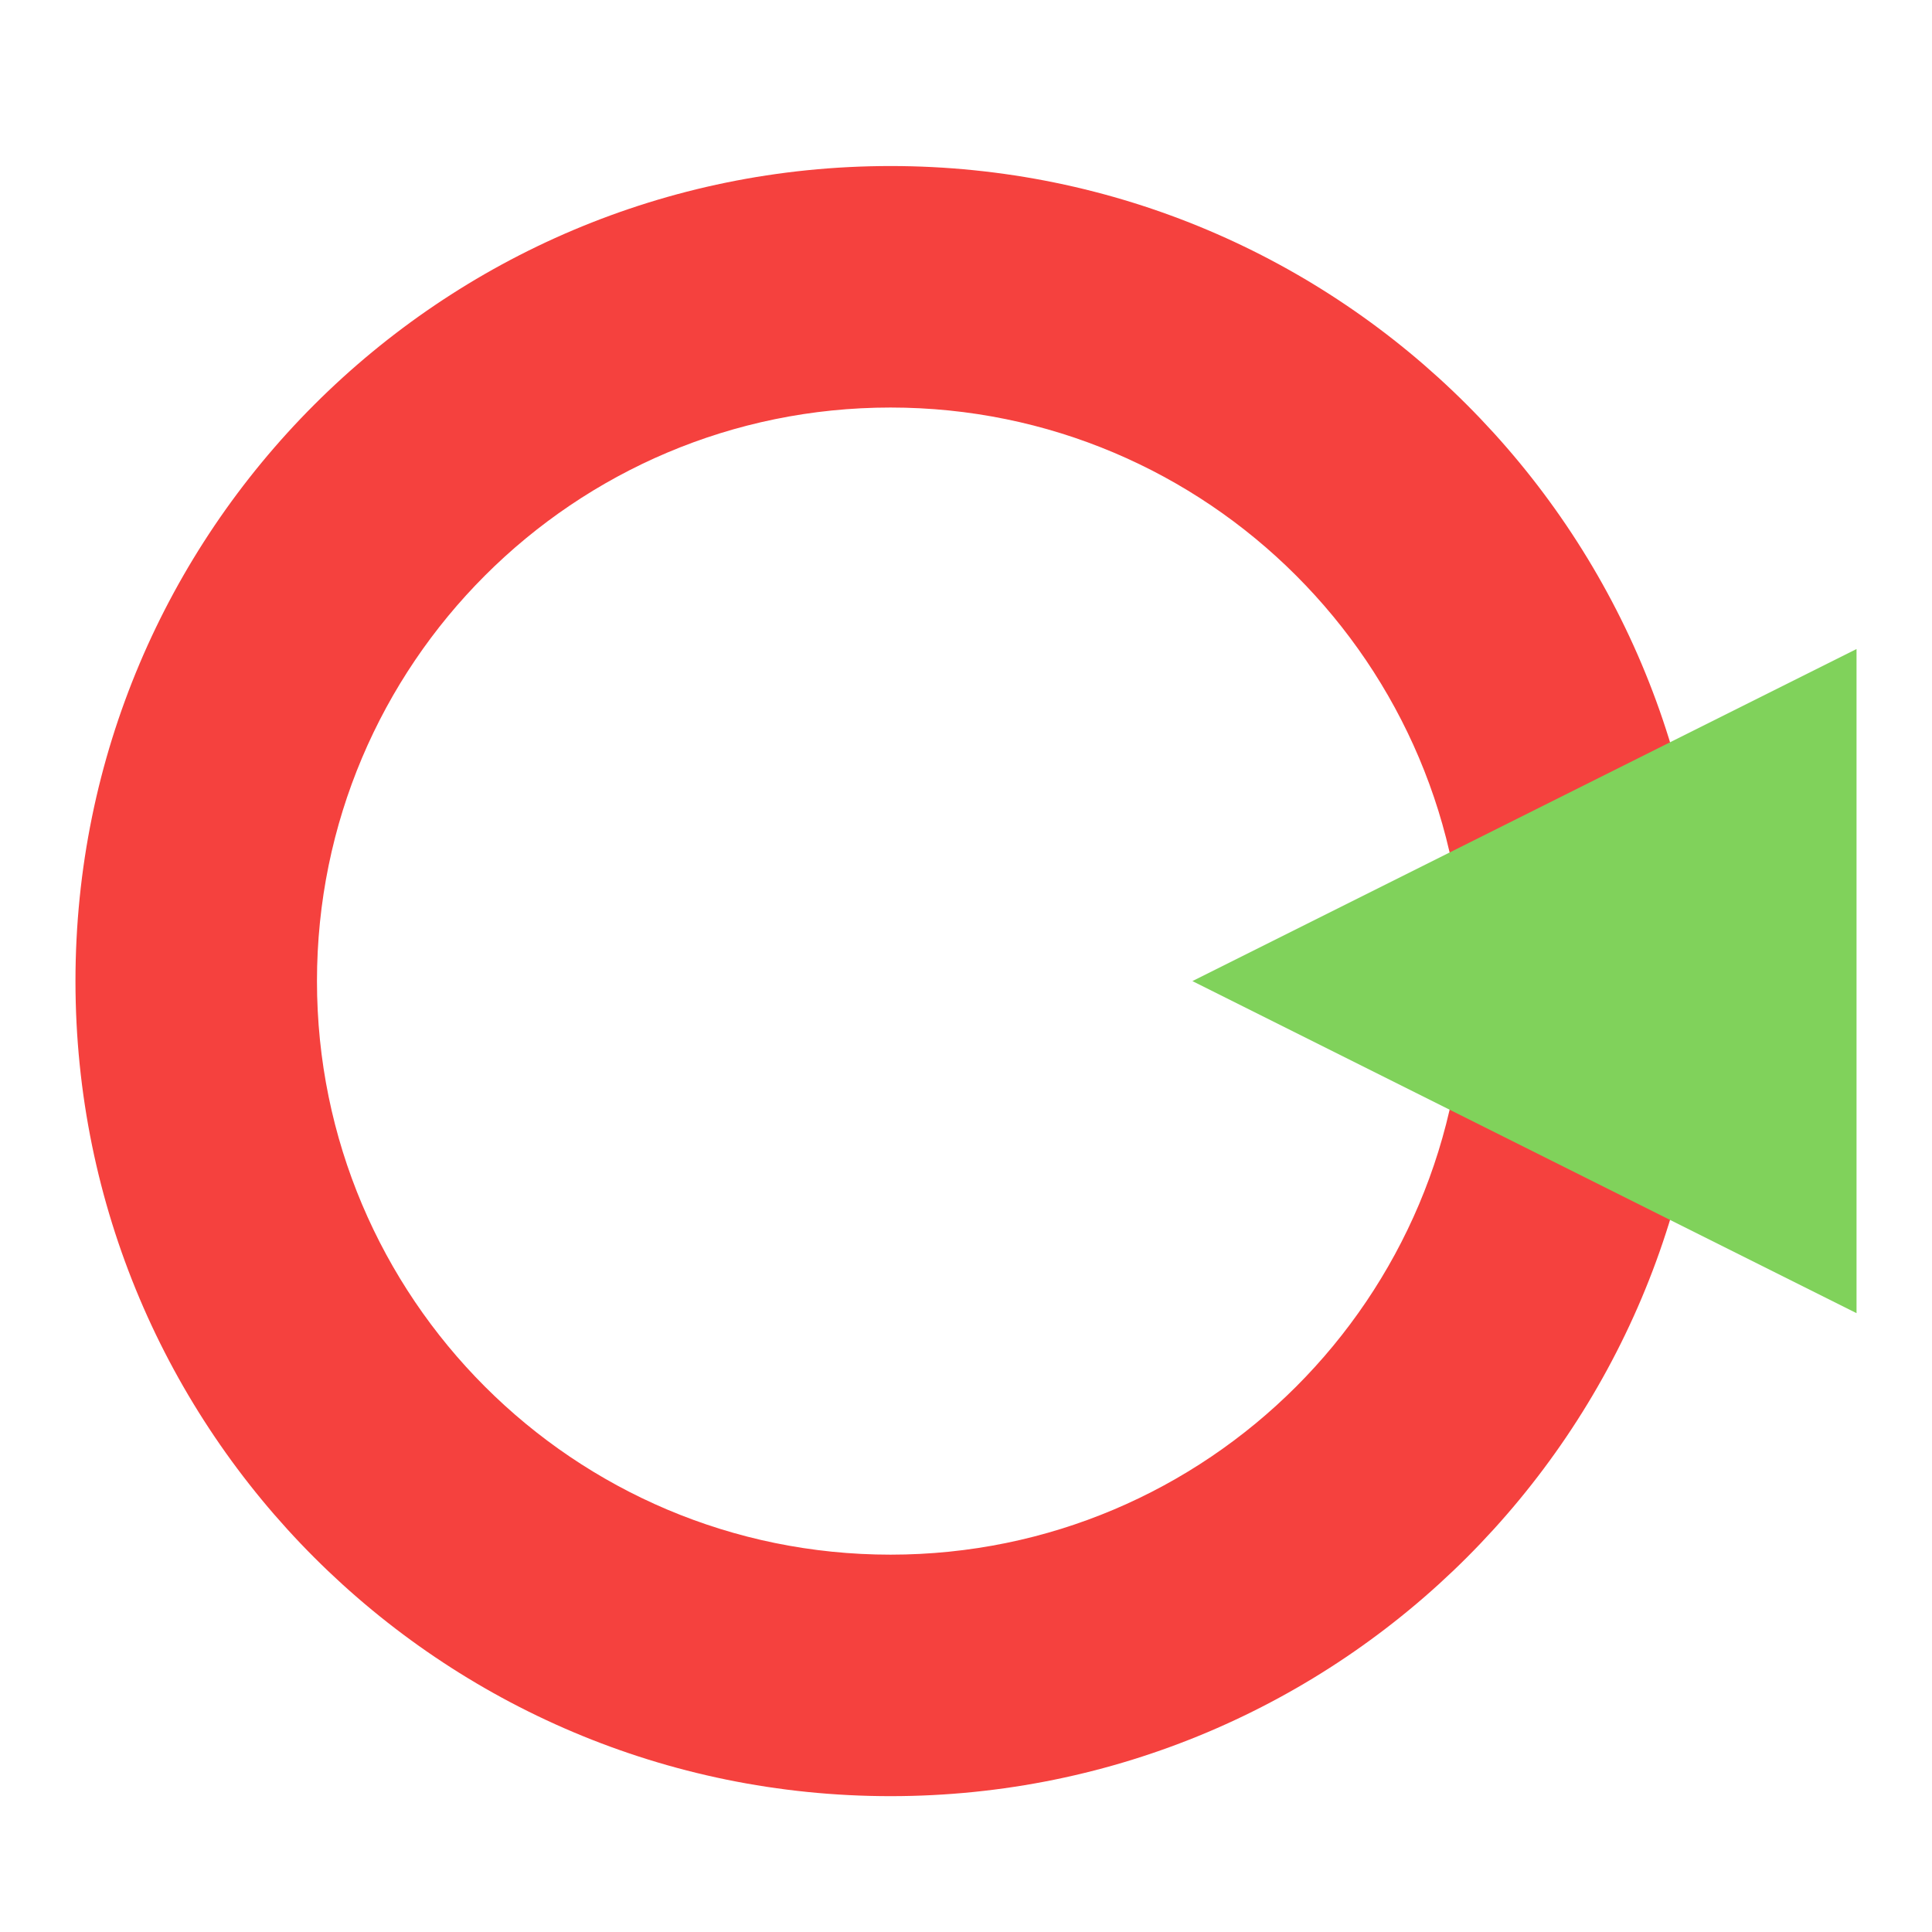
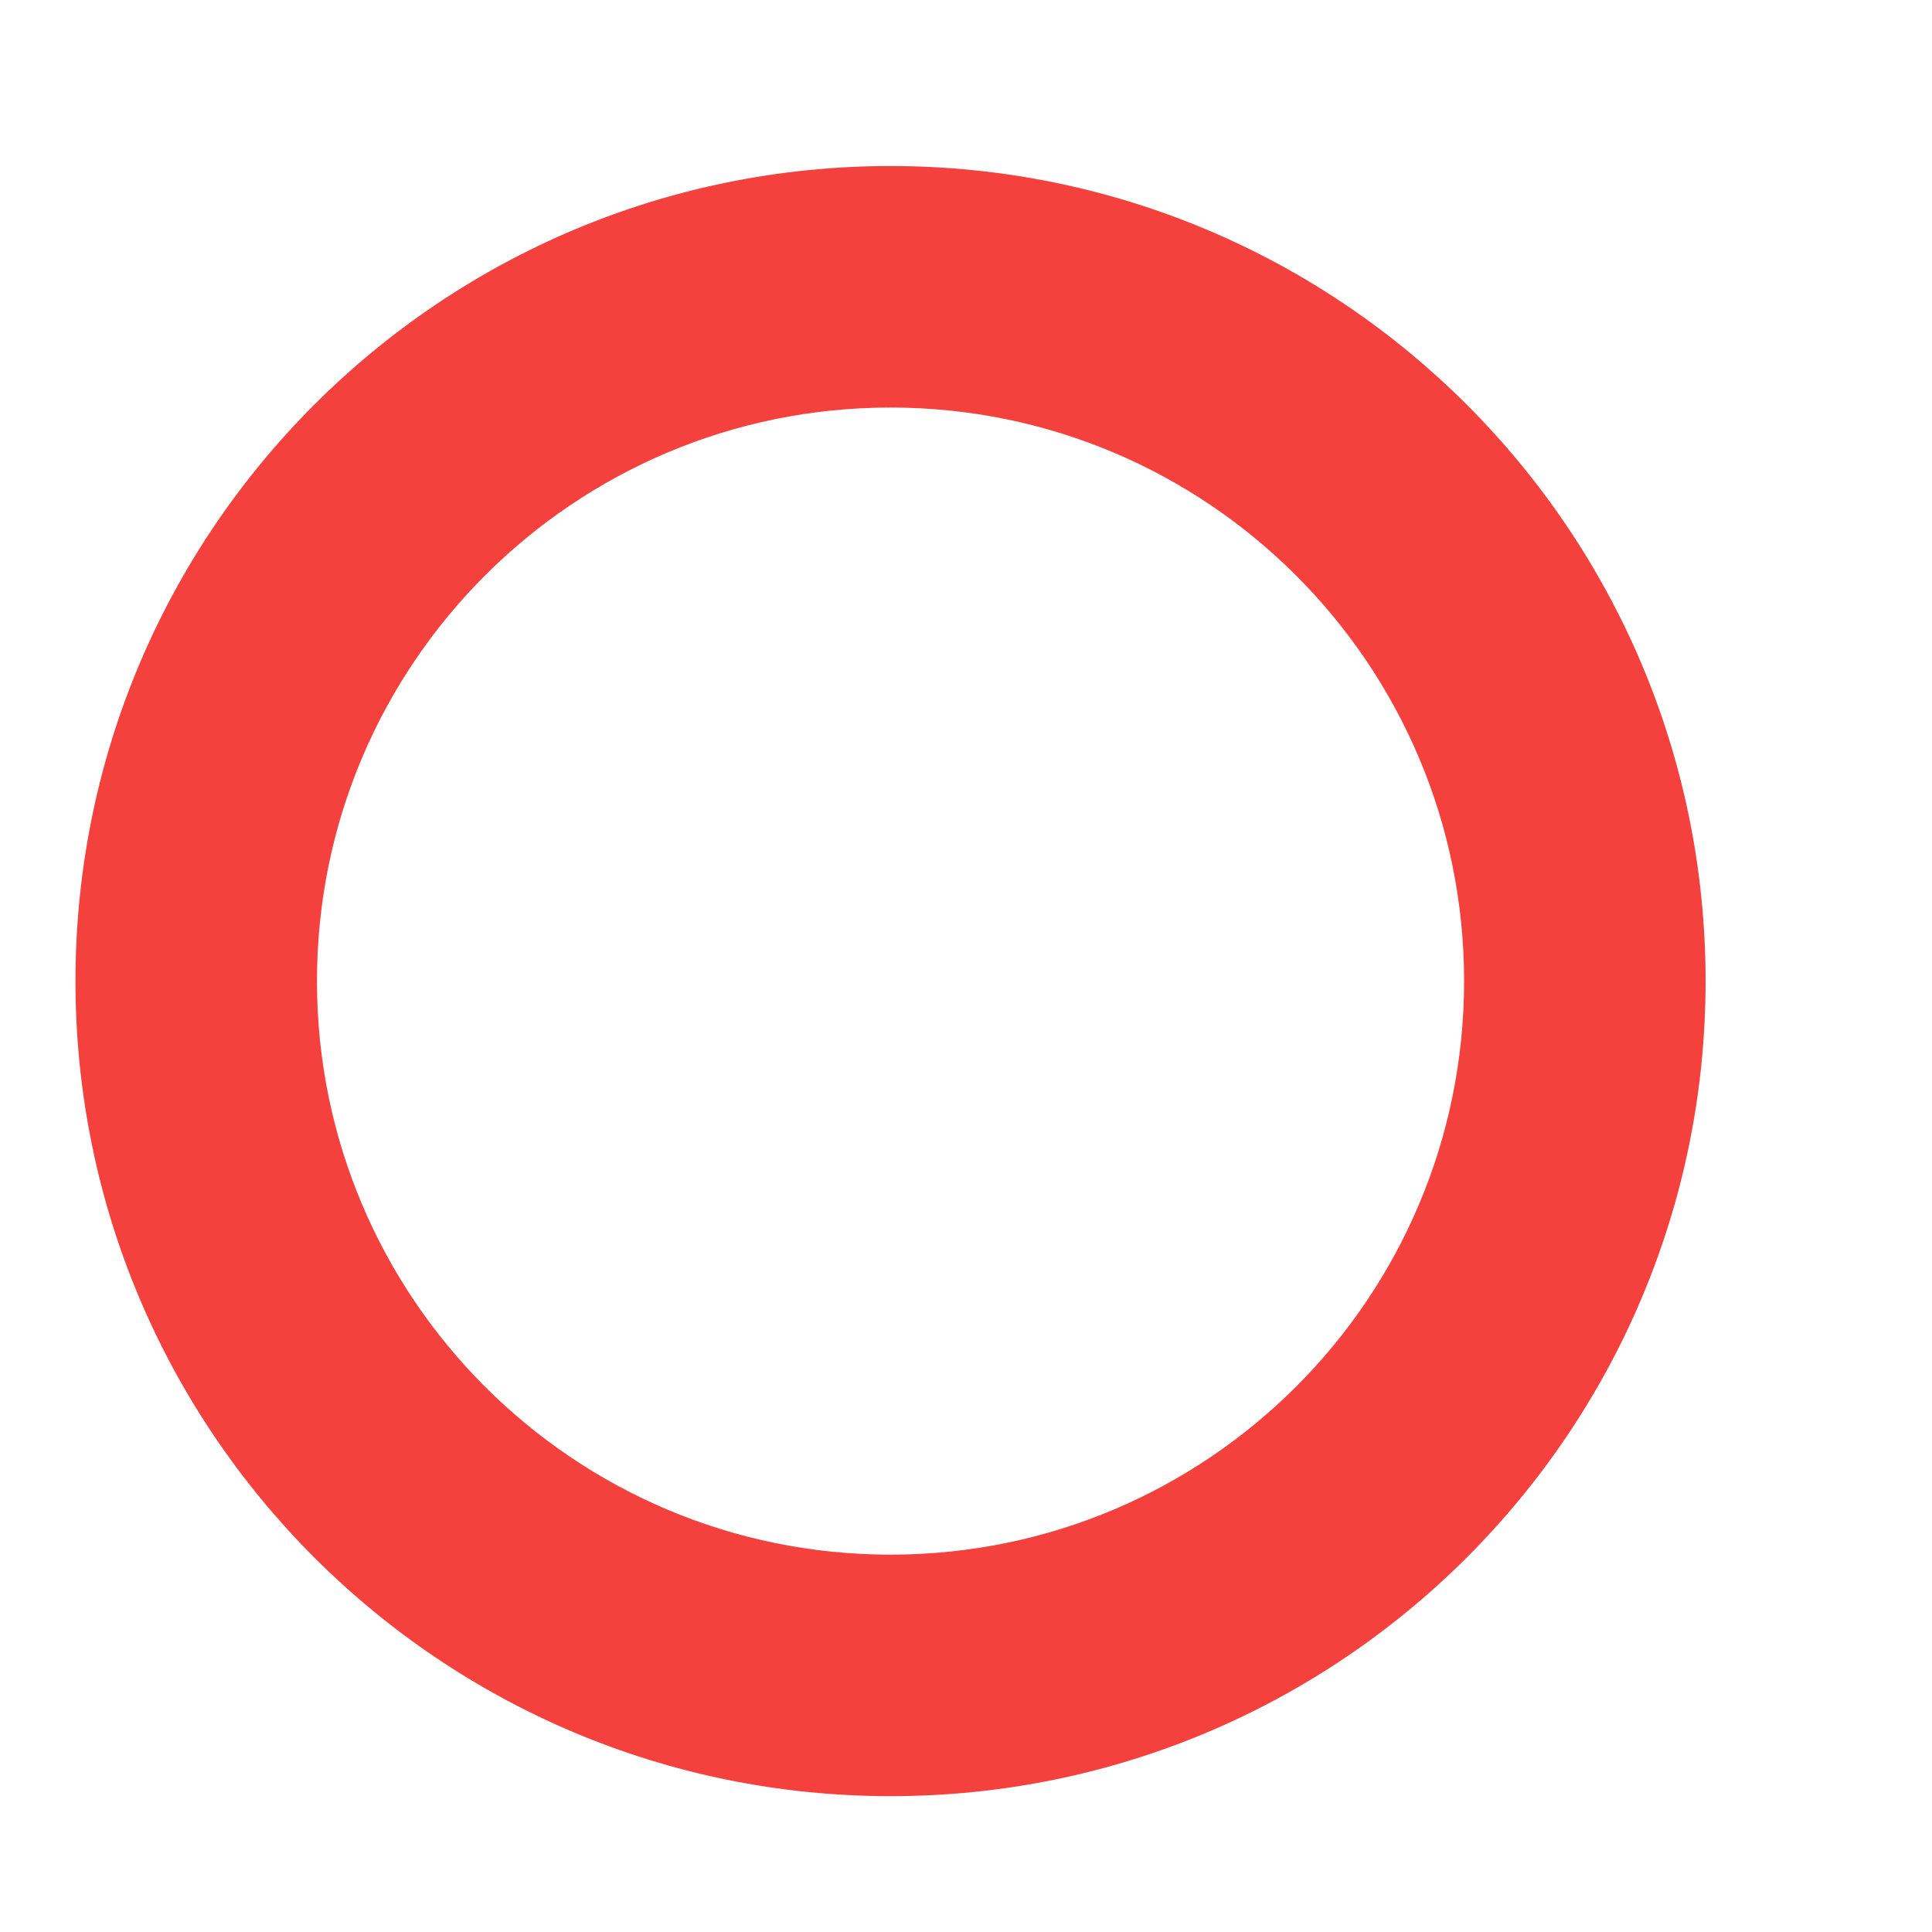
<svg xmlns="http://www.w3.org/2000/svg" width="64" height="64" viewBox="0 0 64 64">
  <g fill="none" fill-rule="evenodd">
    <path fill="#F5413E" d="M29.5,59.5 C14.588,59.5 2.5,47.412 2.5,32.5 C2.5,17.588 14.588,5.5 29.5,5.5 C44.412,5.5 56.5,17.588 56.5,32.5 C56.5,47.412 44.412,59.5 29.5,59.5 Z M29.5,51.5 C39.993,51.5 48.5,42.993 48.5,32.5 C48.5,22.007 39.993,13.5 29.5,13.5 C19.007,13.5 10.5,22.007 10.5,32.5 C10.5,42.993 19.007,51.5 29.5,51.5 Z" transform="rotate(-90 29.5 32.5)" />
-     <polygon fill="#80D25B" points="50.5 21.5 61.5 43.5 39.5 43.5" transform="rotate(-90 50.5 32.5)" />
  </g>
</svg>